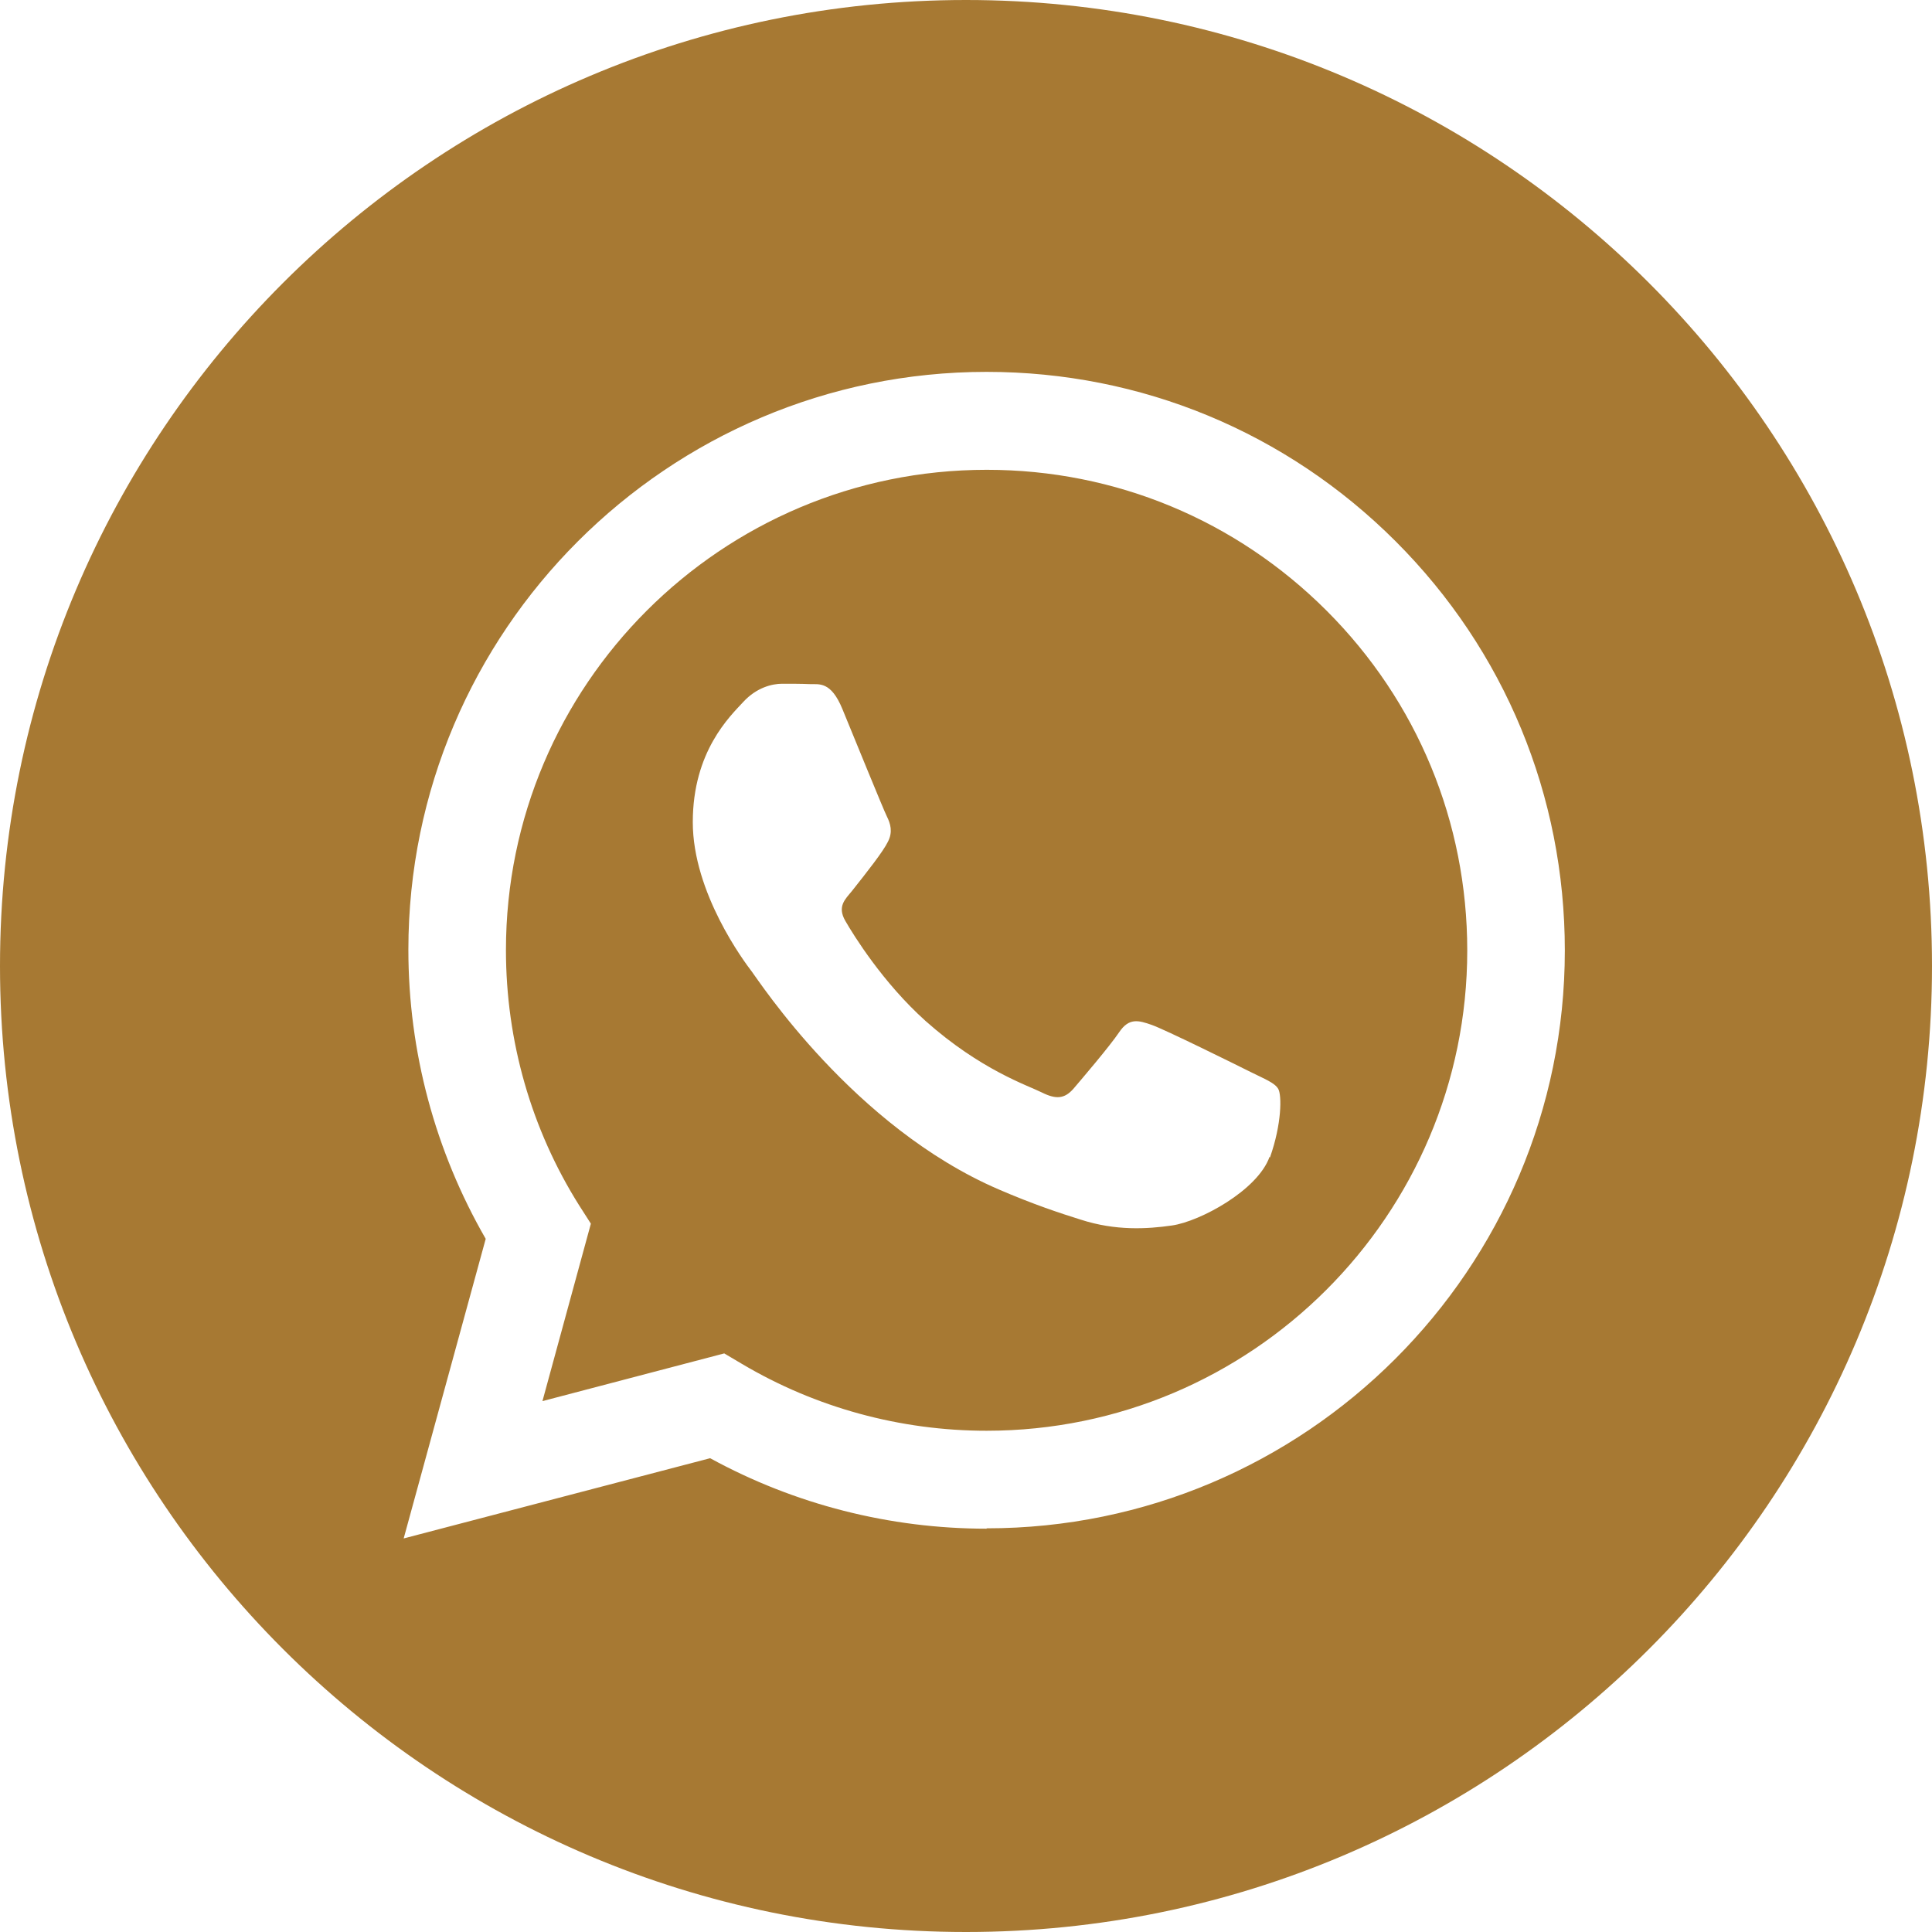
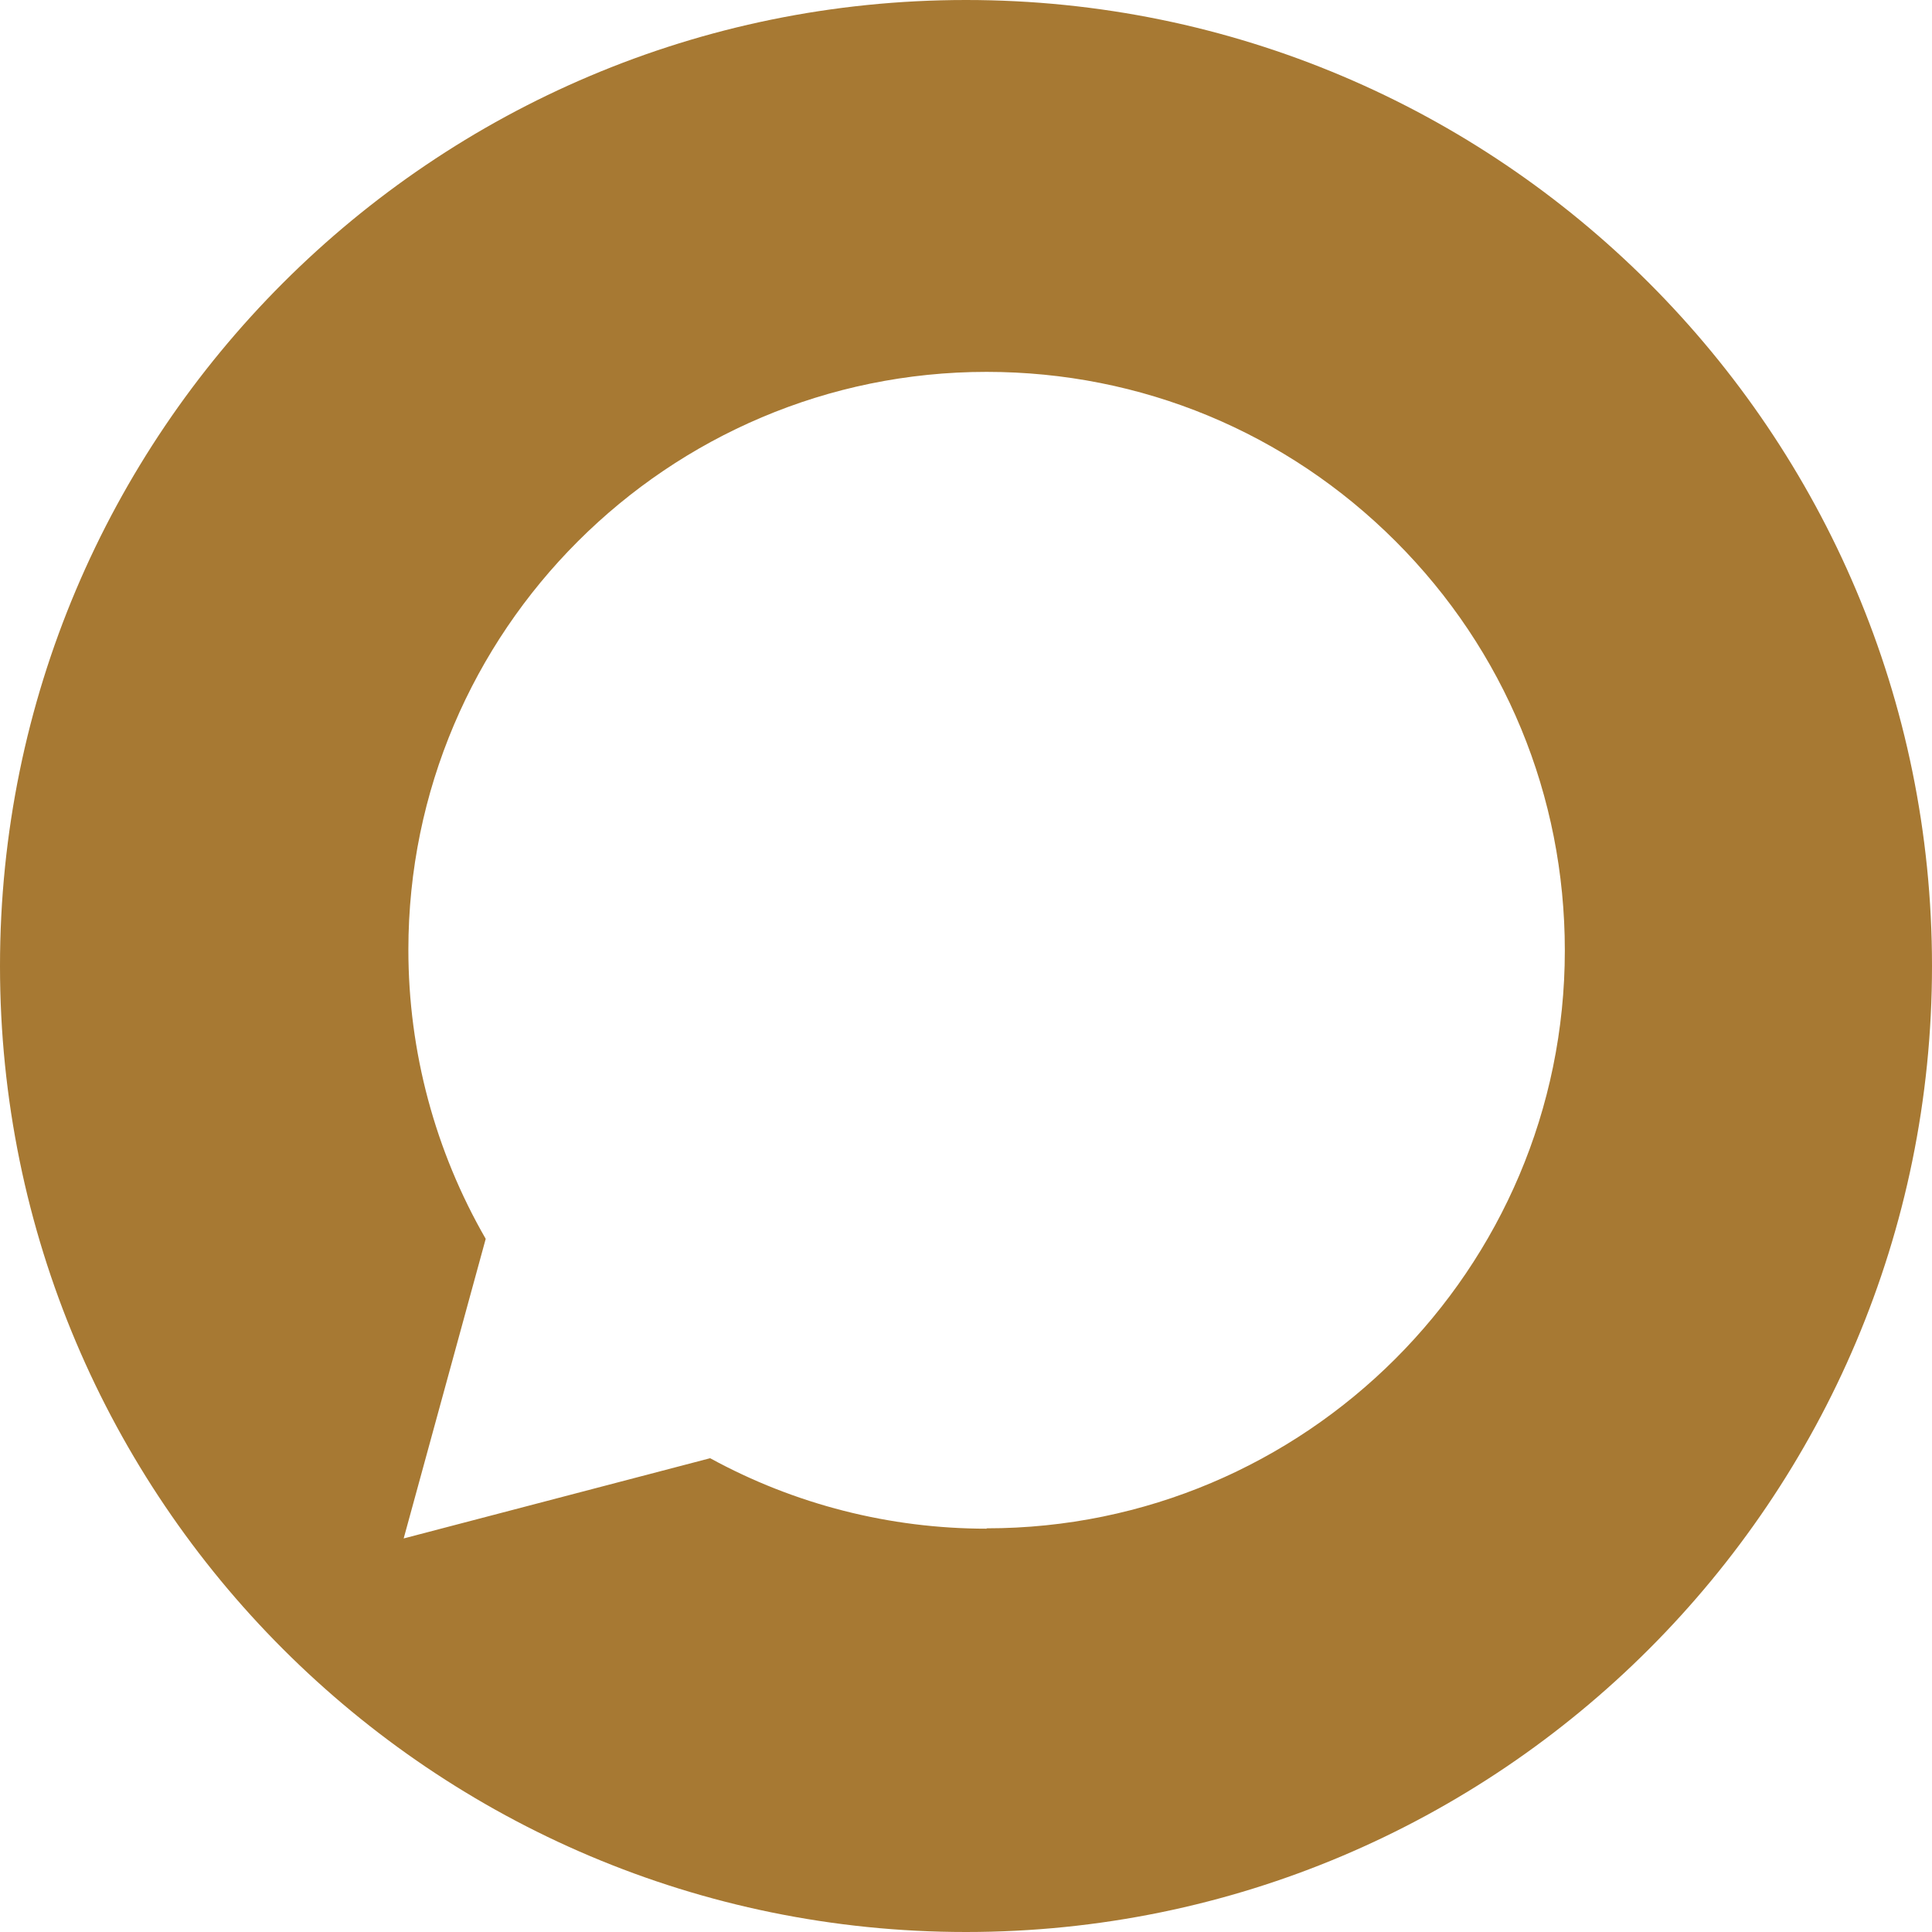
<svg xmlns="http://www.w3.org/2000/svg" id="Layer_2" data-name="Layer 2" viewBox="0 0 53.46 53.46">
  <defs>
    <style>
      .cls-1 {
        fill: #a77933;
        stroke-width: 0px;
      }
    </style>
  </defs>
  <g id="Layer_1-2" data-name="Layer 1">
    <g>
      <path class="cls-1" d="M26.73,0C11.97,0,0,11.97,0,26.73s11.97,26.73,26.73,26.73,26.73-11.97,26.73-26.73S41.49,0,26.73,0ZM27.3,42.3s0,0,0,0h0c-2.68,0-5.31-.67-7.65-1.95l-8.48,2.22,2.27-8.29c-1.4-2.43-2.14-5.18-2.14-8,0-8.82,7.18-15.99,16-15.99,4.28,0,8.3,1.67,11.32,4.69,3.02,3.02,4.68,7.04,4.68,11.32,0,8.82-7.18,15.99-16,15.99Z" />
-       <path class="cls-1" d="M27.3,13c-7.34,0-13.3,5.96-13.3,13.29,0,2.51.7,4.96,2.03,7.07l.32.5-1.34,4.91,5.03-1.32.49.29c2.04,1.21,4.38,1.85,6.77,1.85h0c7.33,0,13.3-5.96,13.3-13.29,0-3.55-1.38-6.89-3.89-9.4s-5.85-3.9-9.4-3.9ZM35.13,32.01c-.33.93-1.93,1.79-2.7,1.9-.69.1-1.56.15-2.52-.16-.58-.18-1.33-.43-2.28-.84-4.01-1.73-6.63-5.77-6.83-6.03s-1.63-2.17-1.63-4.13,1.03-2.93,1.4-3.33c.37-.4.8-.5,1.07-.5s.53,0,.77.01c.25.01.58-.09.9.69.33.8,1.13,2.77,1.23,2.97.1.2.17.43.03.7-.13.27-.58.84-1,1.37-.18.22-.41.42-.18.82.23.4,1.04,1.71,2.22,2.77,1.53,1.36,2.82,1.78,3.22,1.98.4.2.63.17.87-.1.23-.27,1-1.17,1.27-1.57s.53-.33.9-.2c.37.13,2.33,1.1,2.73,1.3.4.2.67.3.77.47.1.17.1.97-.23,1.9Z" />
    </g>
  </g>
</svg>